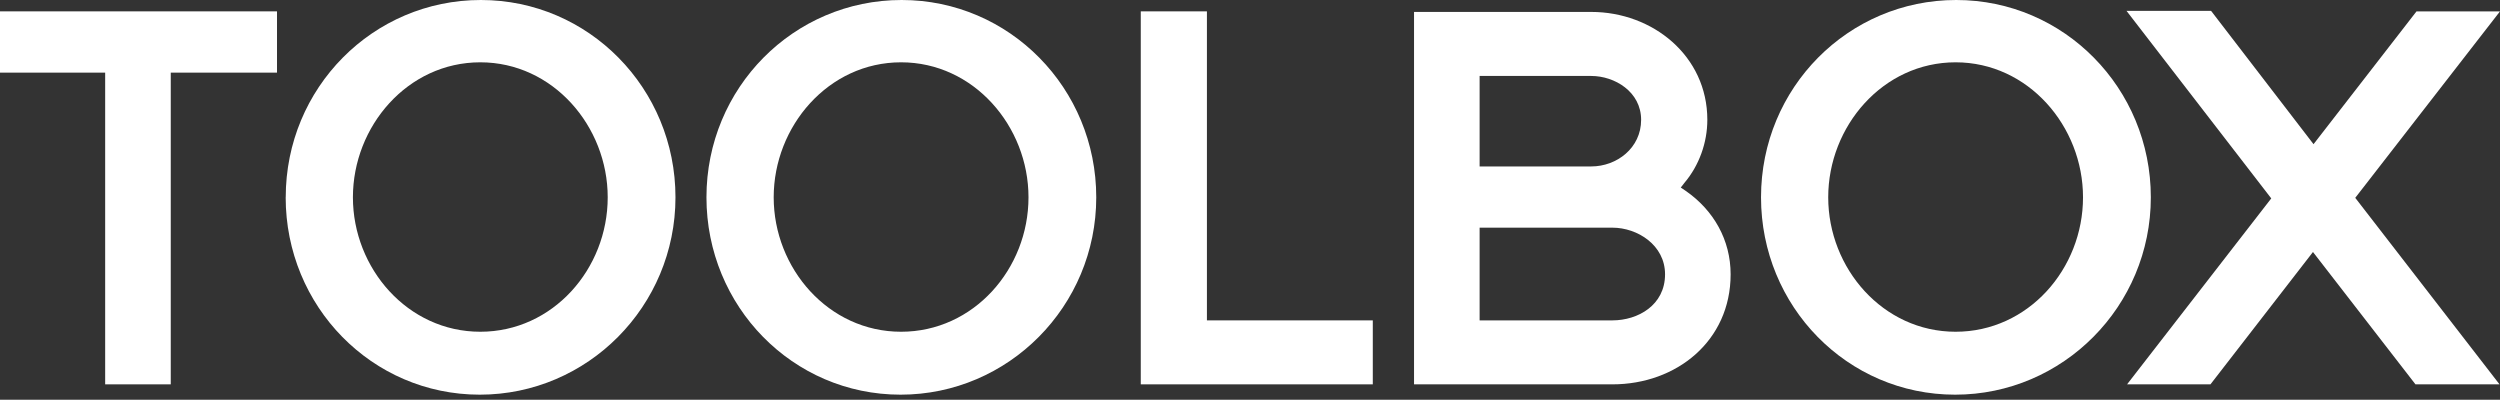
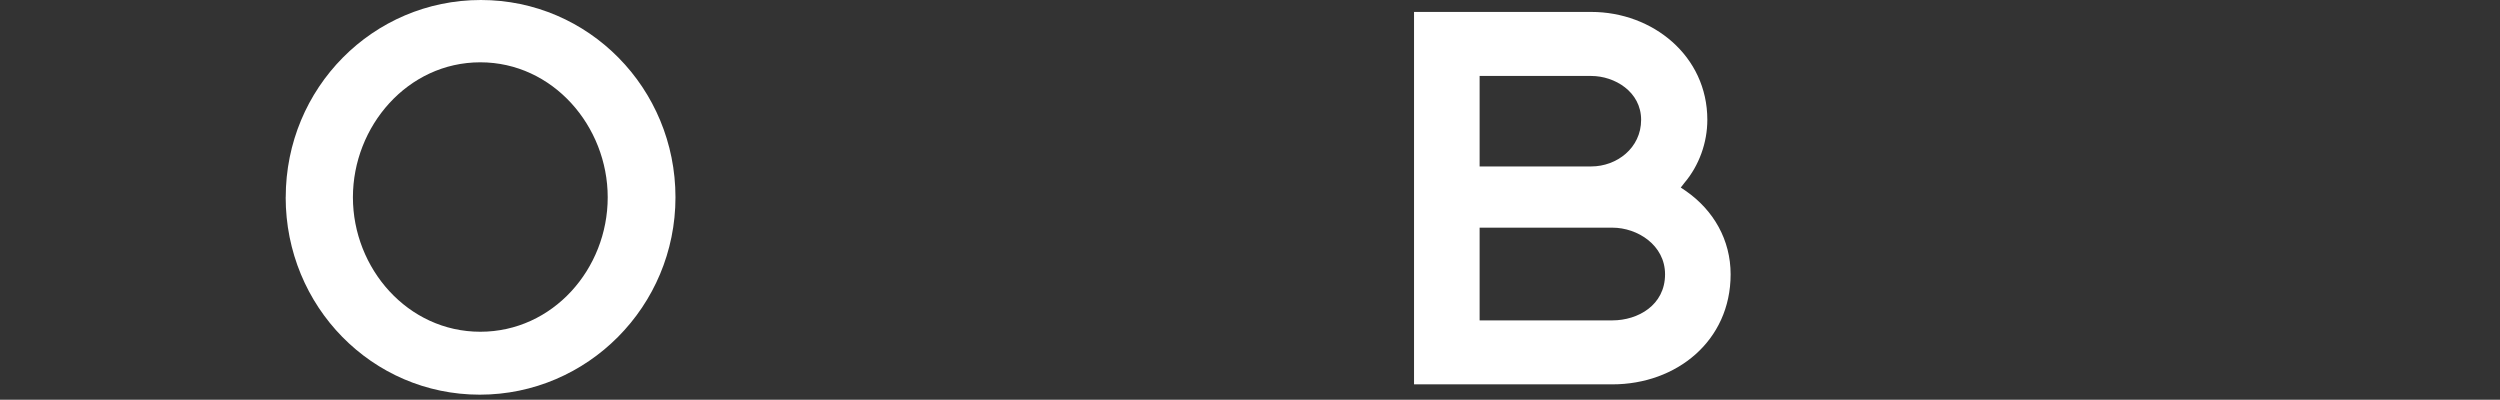
<svg xmlns="http://www.w3.org/2000/svg" width="344" height="55" viewBox="0 0 344 55" fill="none">
  <rect x="0" y="0" width="344" height="55" fill="#333333" stroke="none" />
-   <path d="M14.471 52.886V9.994H0V1.563H38.116V9.994H23.495V52.886H14.471Z" fill="white" />
  <path d="M39.316 27.15C39.316 12.087 51.324 0 66.166 0C81.008 0 92.945 12.158 92.945 27.15C92.945 42.142 80.859 54.307 66.016 54.307C51.174 54.307 39.309 42.15 39.309 27.15H39.316ZM83.621 27.15C83.621 17.377 76.09 8.574 66.088 8.574C56.086 8.574 48.561 17.377 48.561 27.15C48.561 36.924 56.093 45.648 66.088 45.648C76.082 45.648 83.621 36.995 83.621 27.15Z" fill="white" />
-   <path d="M97.208 27.15C97.208 12.079 109.216 0 124.065 0C138.915 0 150.844 12.158 150.844 27.15C150.844 42.142 138.758 54.307 123.916 54.307C109.073 54.307 97.208 42.15 97.208 27.15ZM141.521 27.15C141.521 17.377 133.989 8.574 123.987 8.574C113.985 8.574 106.46 17.377 106.46 27.15C106.46 36.924 113.992 45.648 123.987 45.648C133.982 45.648 141.521 36.995 141.521 27.15Z" fill="white" />
-   <path d="M156.97 52.886V1.563H166.072V44.084H188.896V52.886H156.97Z" fill="white" />
  <path d="M194.571 52.887V1.642H218.966C227.397 1.642 234.929 7.682 234.929 16.484C234.929 19.619 233.808 22.753 231.795 25.137L231.274 25.808L231.945 26.258C235.821 28.942 238.134 33.047 238.134 37.745C238.134 46.919 230.674 52.887 221.871 52.887H194.571ZM203.595 22.902H218.959C222.464 22.902 225.819 20.368 225.819 16.491C225.819 12.615 222.164 10.452 218.959 10.452H203.595V22.91V22.902ZM203.595 44.084H221.871C225.377 44.084 229.111 41.993 229.111 37.745C229.111 33.718 225.305 31.327 221.871 31.327H203.595V44.084Z" fill="white" />
-   <path d="M242.317 27.15C242.317 12.079 254.325 0 269.175 0C284.024 0 295.954 12.158 295.954 27.15C295.954 42.142 283.867 54.307 269.025 54.307C254.183 54.307 242.317 42.15 242.317 27.15ZM286.623 27.15C286.623 17.377 279.091 8.574 269.089 8.574C259.087 8.574 251.563 17.377 251.563 27.15C251.563 36.924 259.094 45.648 269.089 45.648C279.084 45.648 286.623 36.995 286.623 27.15Z" fill="white" />
-   <path d="M292.684 52.887L312.524 27.3L292.605 1.492H304.242L318.342 19.84L332.513 1.564H344L324.082 27.222L343.929 52.88H332.363L318.264 34.675L304.164 52.88H292.677L292.684 52.887Z" fill="white" />
</svg>